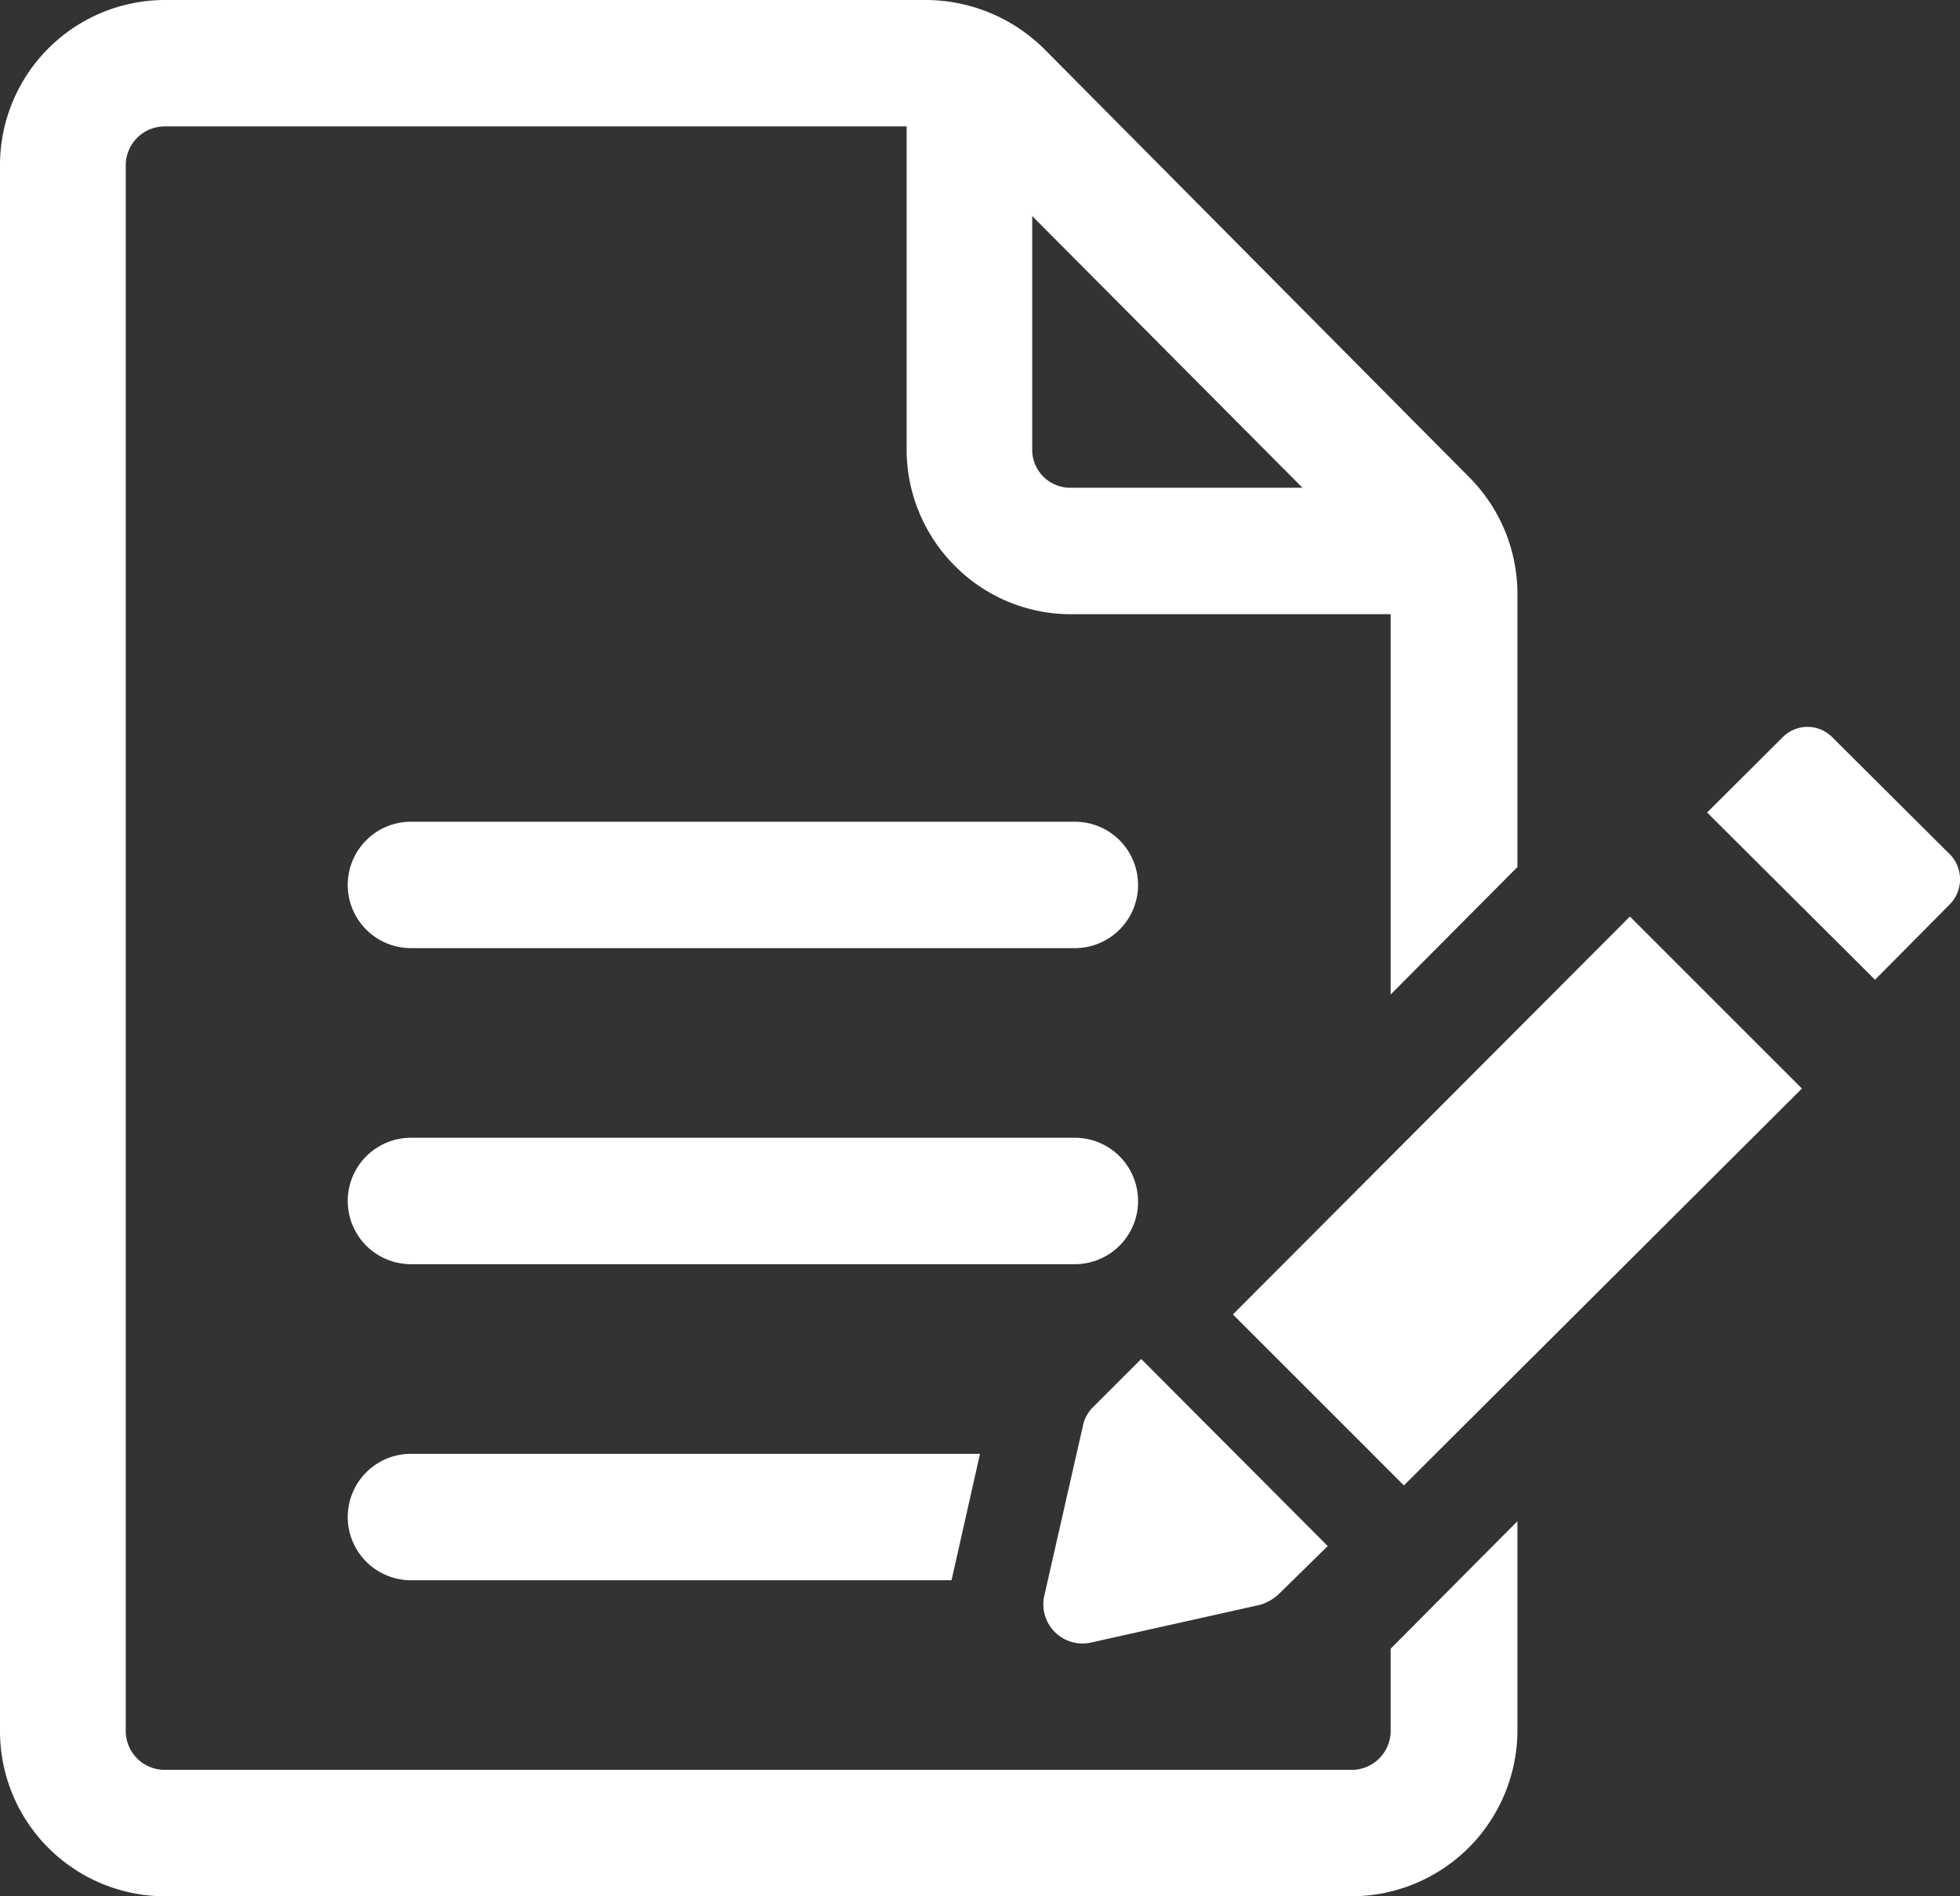
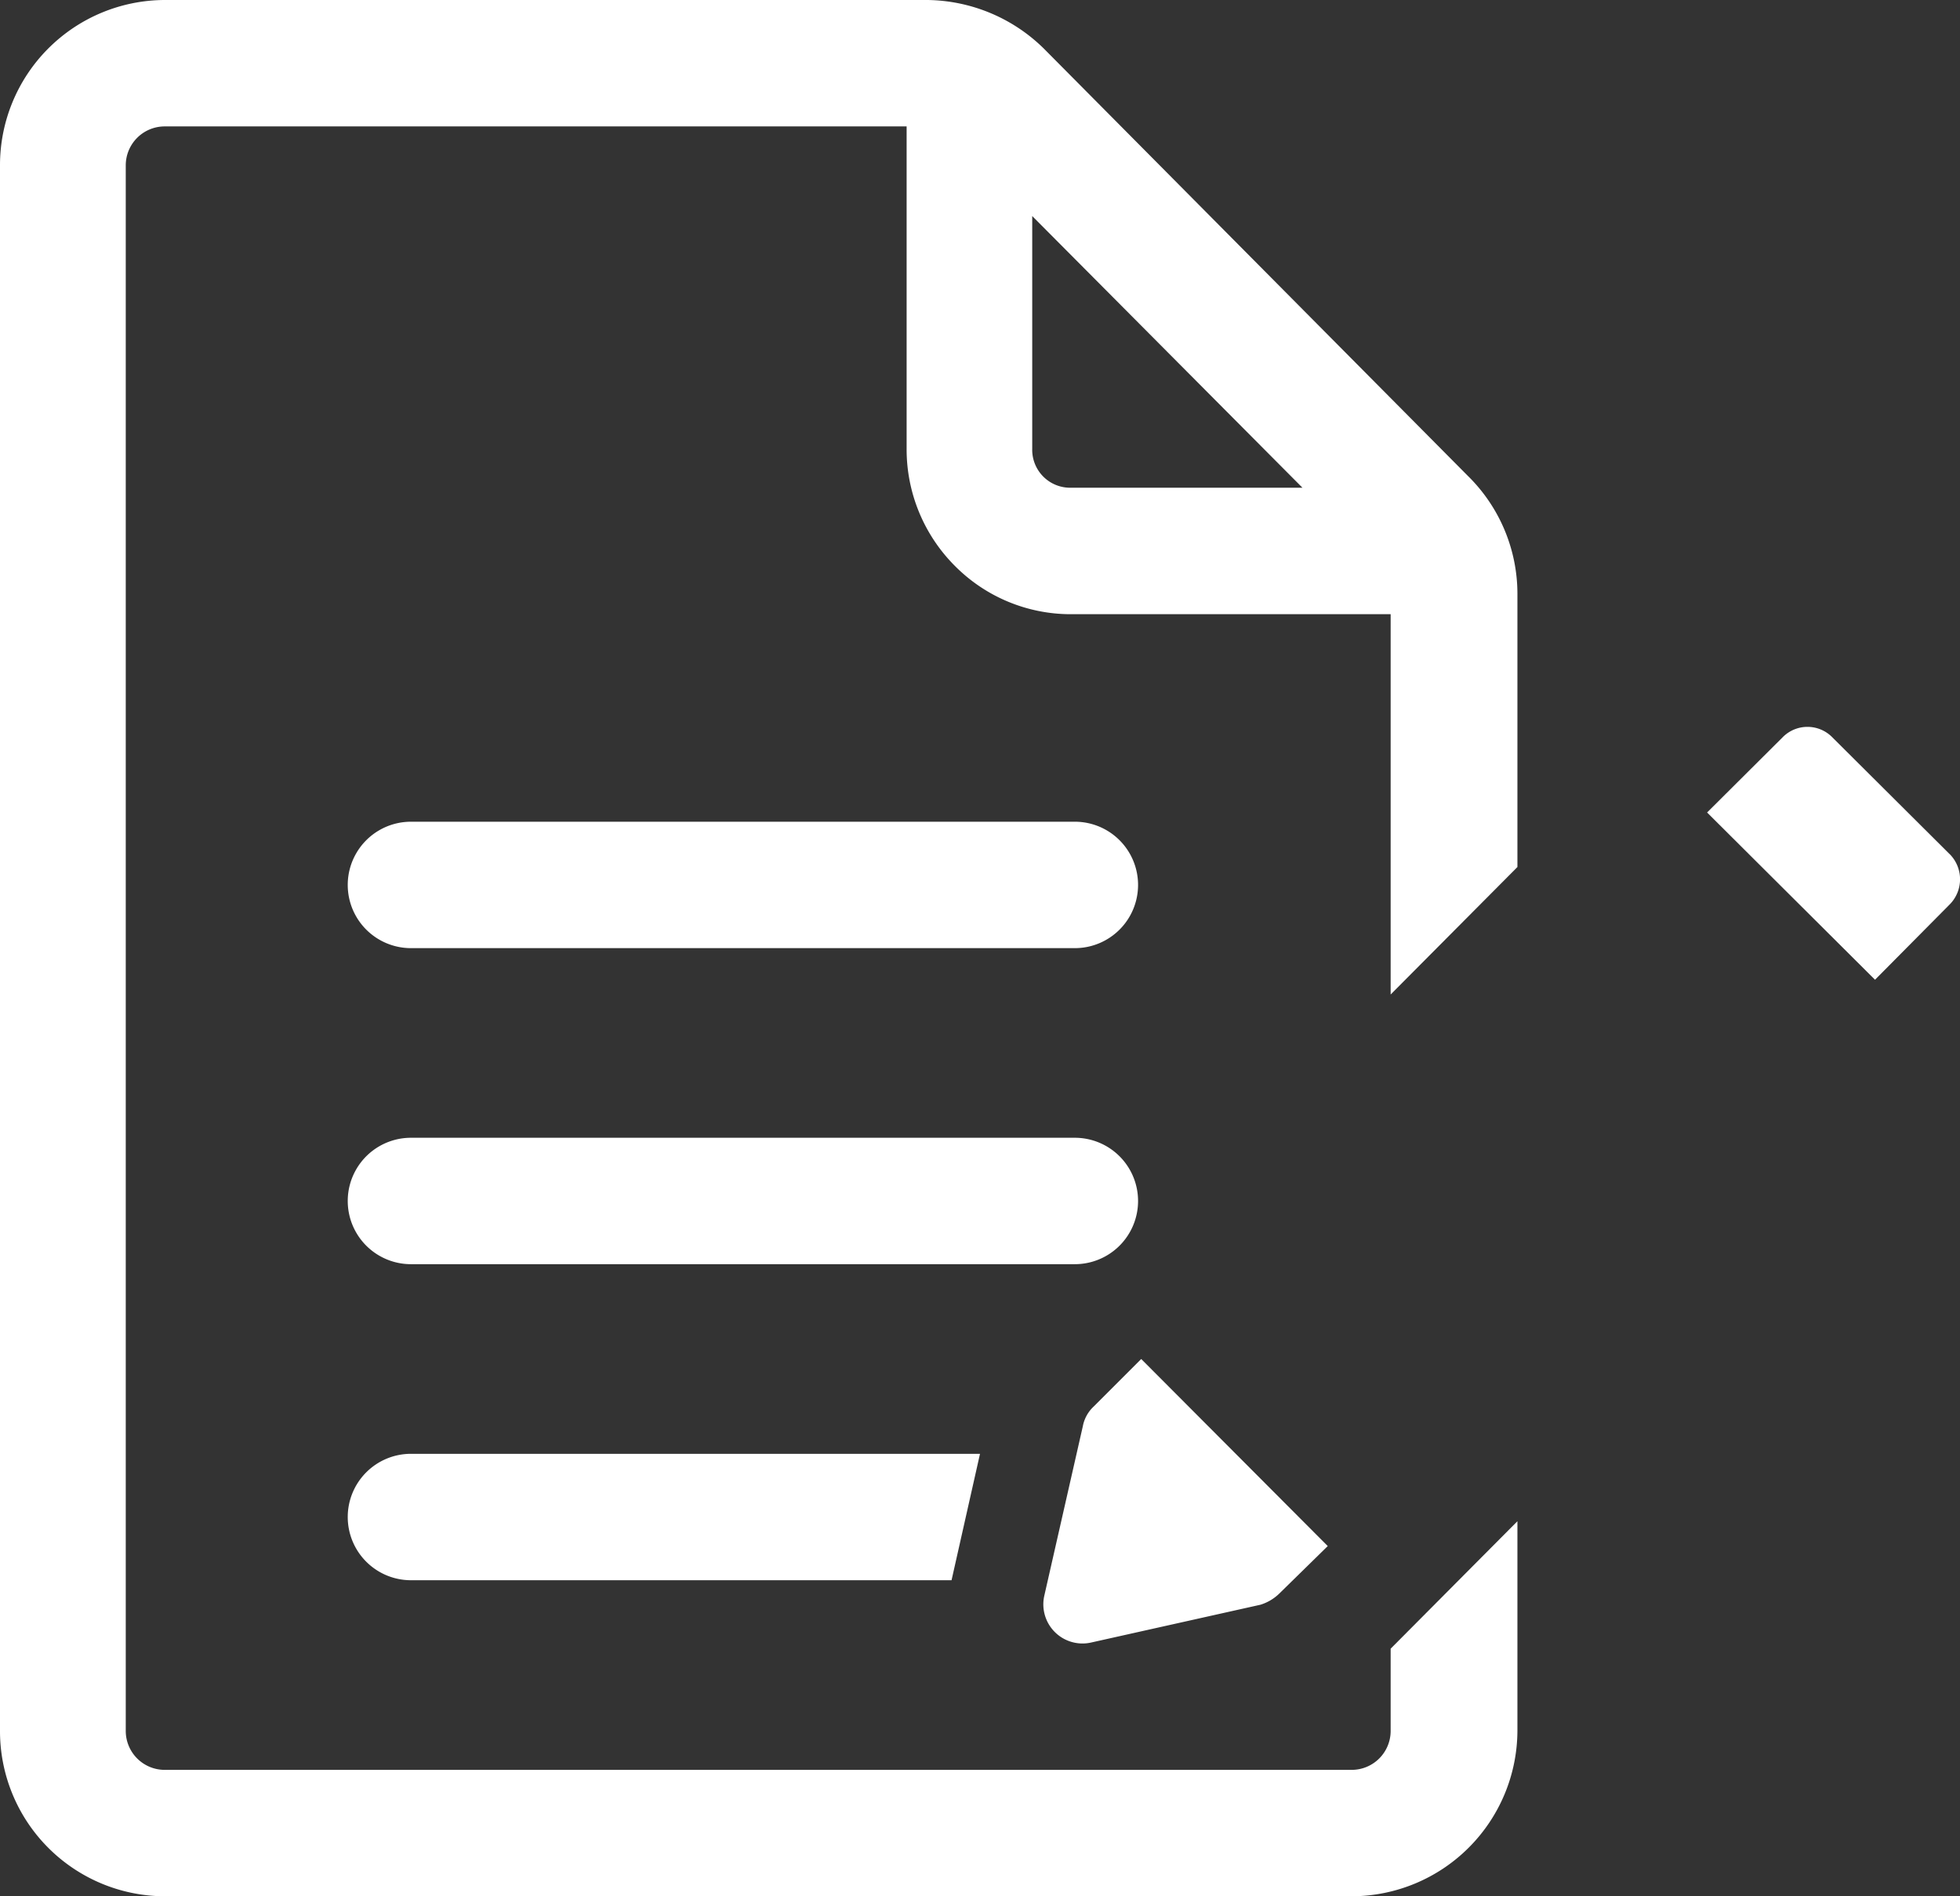
<svg xmlns="http://www.w3.org/2000/svg" id="contact-icon04" width="62" height="60" viewBox="0 0 62 60">
  <rect x="0" y="0" width="62" height="60" fill="#333333" stroke="none" />
  <defs>
    <clipPath id="clip-path">
      <path id="Clip_8" data-name="Clip 8" d="M0,0H48V60H0Z" fill="none" />
    </clipPath>
    <clipPath id="clip-path-2">
      <path id="Clip_15" data-name="Clip 15" d="M0,0H8V8H0Z" fill="none" />
    </clipPath>
  </defs>
  <path id="Fill_1" data-name="Fill 1" d="M25,2a2,2,0,0,0-2-2H2A2,2,0,0,0,2,4H23a2,2,0,0,0,2-2" transform="translate(11 36)" fill="#fff" />
  <path id="Fill_3" data-name="Fill 3" d="M2,4H23a2,2,0,0,0,0-4H2A2,2,0,0,0,2,4" transform="translate(11 26)" fill="#fff" />
  <path id="Fill_5" data-name="Fill 5" d="M0,2A2,2,0,0,0,1.994,4H19.1L20,0H1.994A2,2,0,0,0,0,2" transform="translate(11 46)" fill="#fff" />
  <g id="Group_9" data-name="Group 9">
    <path id="Clip_8-2" data-name="Clip 8" d="M0,0H48V60H0Z" fill="none" />
    <g id="Group_9-2" data-name="Group 9" clip-path="url(#clip-path)">
      <path id="Fill_7" data-name="Fill 7" d="M42.763,60H5.2A5.225,5.225,0,0,1,0,54.768V5.234A5.226,5.226,0,0,1,5.2,0H29.337a5.339,5.339,0,0,1,3.679,1.534L46.442,15.067A5.231,5.231,0,0,1,48,18.767v8.666l-4.01,4.034V19.434H33.879A5.159,5.159,0,0,1,30.2,17.9a5.215,5.215,0,0,1-1.521-3.7V4H5.2A1.232,1.232,0,0,0,3.978,5.234V54.768A1.232,1.232,0,0,0,5.2,56H42.763a1.232,1.232,0,0,0,1.227-1.234v-2.6L48,48.133v6.635A5.256,5.256,0,0,1,42.763,60ZM32.652,6.835V14.2a1.2,1.2,0,0,0,1.227,1.232H41.2l-8.552-8.6Z" transform="translate(0 0)" fill="#fff" />
    </g>
  </g>
  <path id="Fill_10" data-name="Fill 10" d="M1.533,8.967,6.872,7.775a1.479,1.479,0,0,0,.593-.351L9,5.919,3.1,0,1.6,1.5a1.144,1.144,0,0,0-.348.631L.033,7.494a1.239,1.239,0,0,0,1.5,1.473" transform="translate(33 43)" fill="#fff" />
-   <path id="Fill_12" data-name="Fill 12" d="M0,12.59,5.409,18,18,5.442,12.558,0Z" transform="translate(39 29)" fill="#fff" />
  <g id="Group_16" data-name="Group 16" transform="translate(54 23)">
    <path id="Clip_15-2" data-name="Clip 15" d="M0,0H8V8H0Z" fill="none" />
    <g id="Group_16-2" data-name="Group 16" clip-path="url(#clip-path-2)">
      <path id="Fill_14" data-name="Fill 14" d="M7.67,4.023,3.961.329a1.1,1.1,0,0,0-1.572,0L0,2.708,5.312,8,7.67,5.621a1.131,1.131,0,0,0,0-1.6" fill="#fff" />
    </g>
  </g>
</svg>